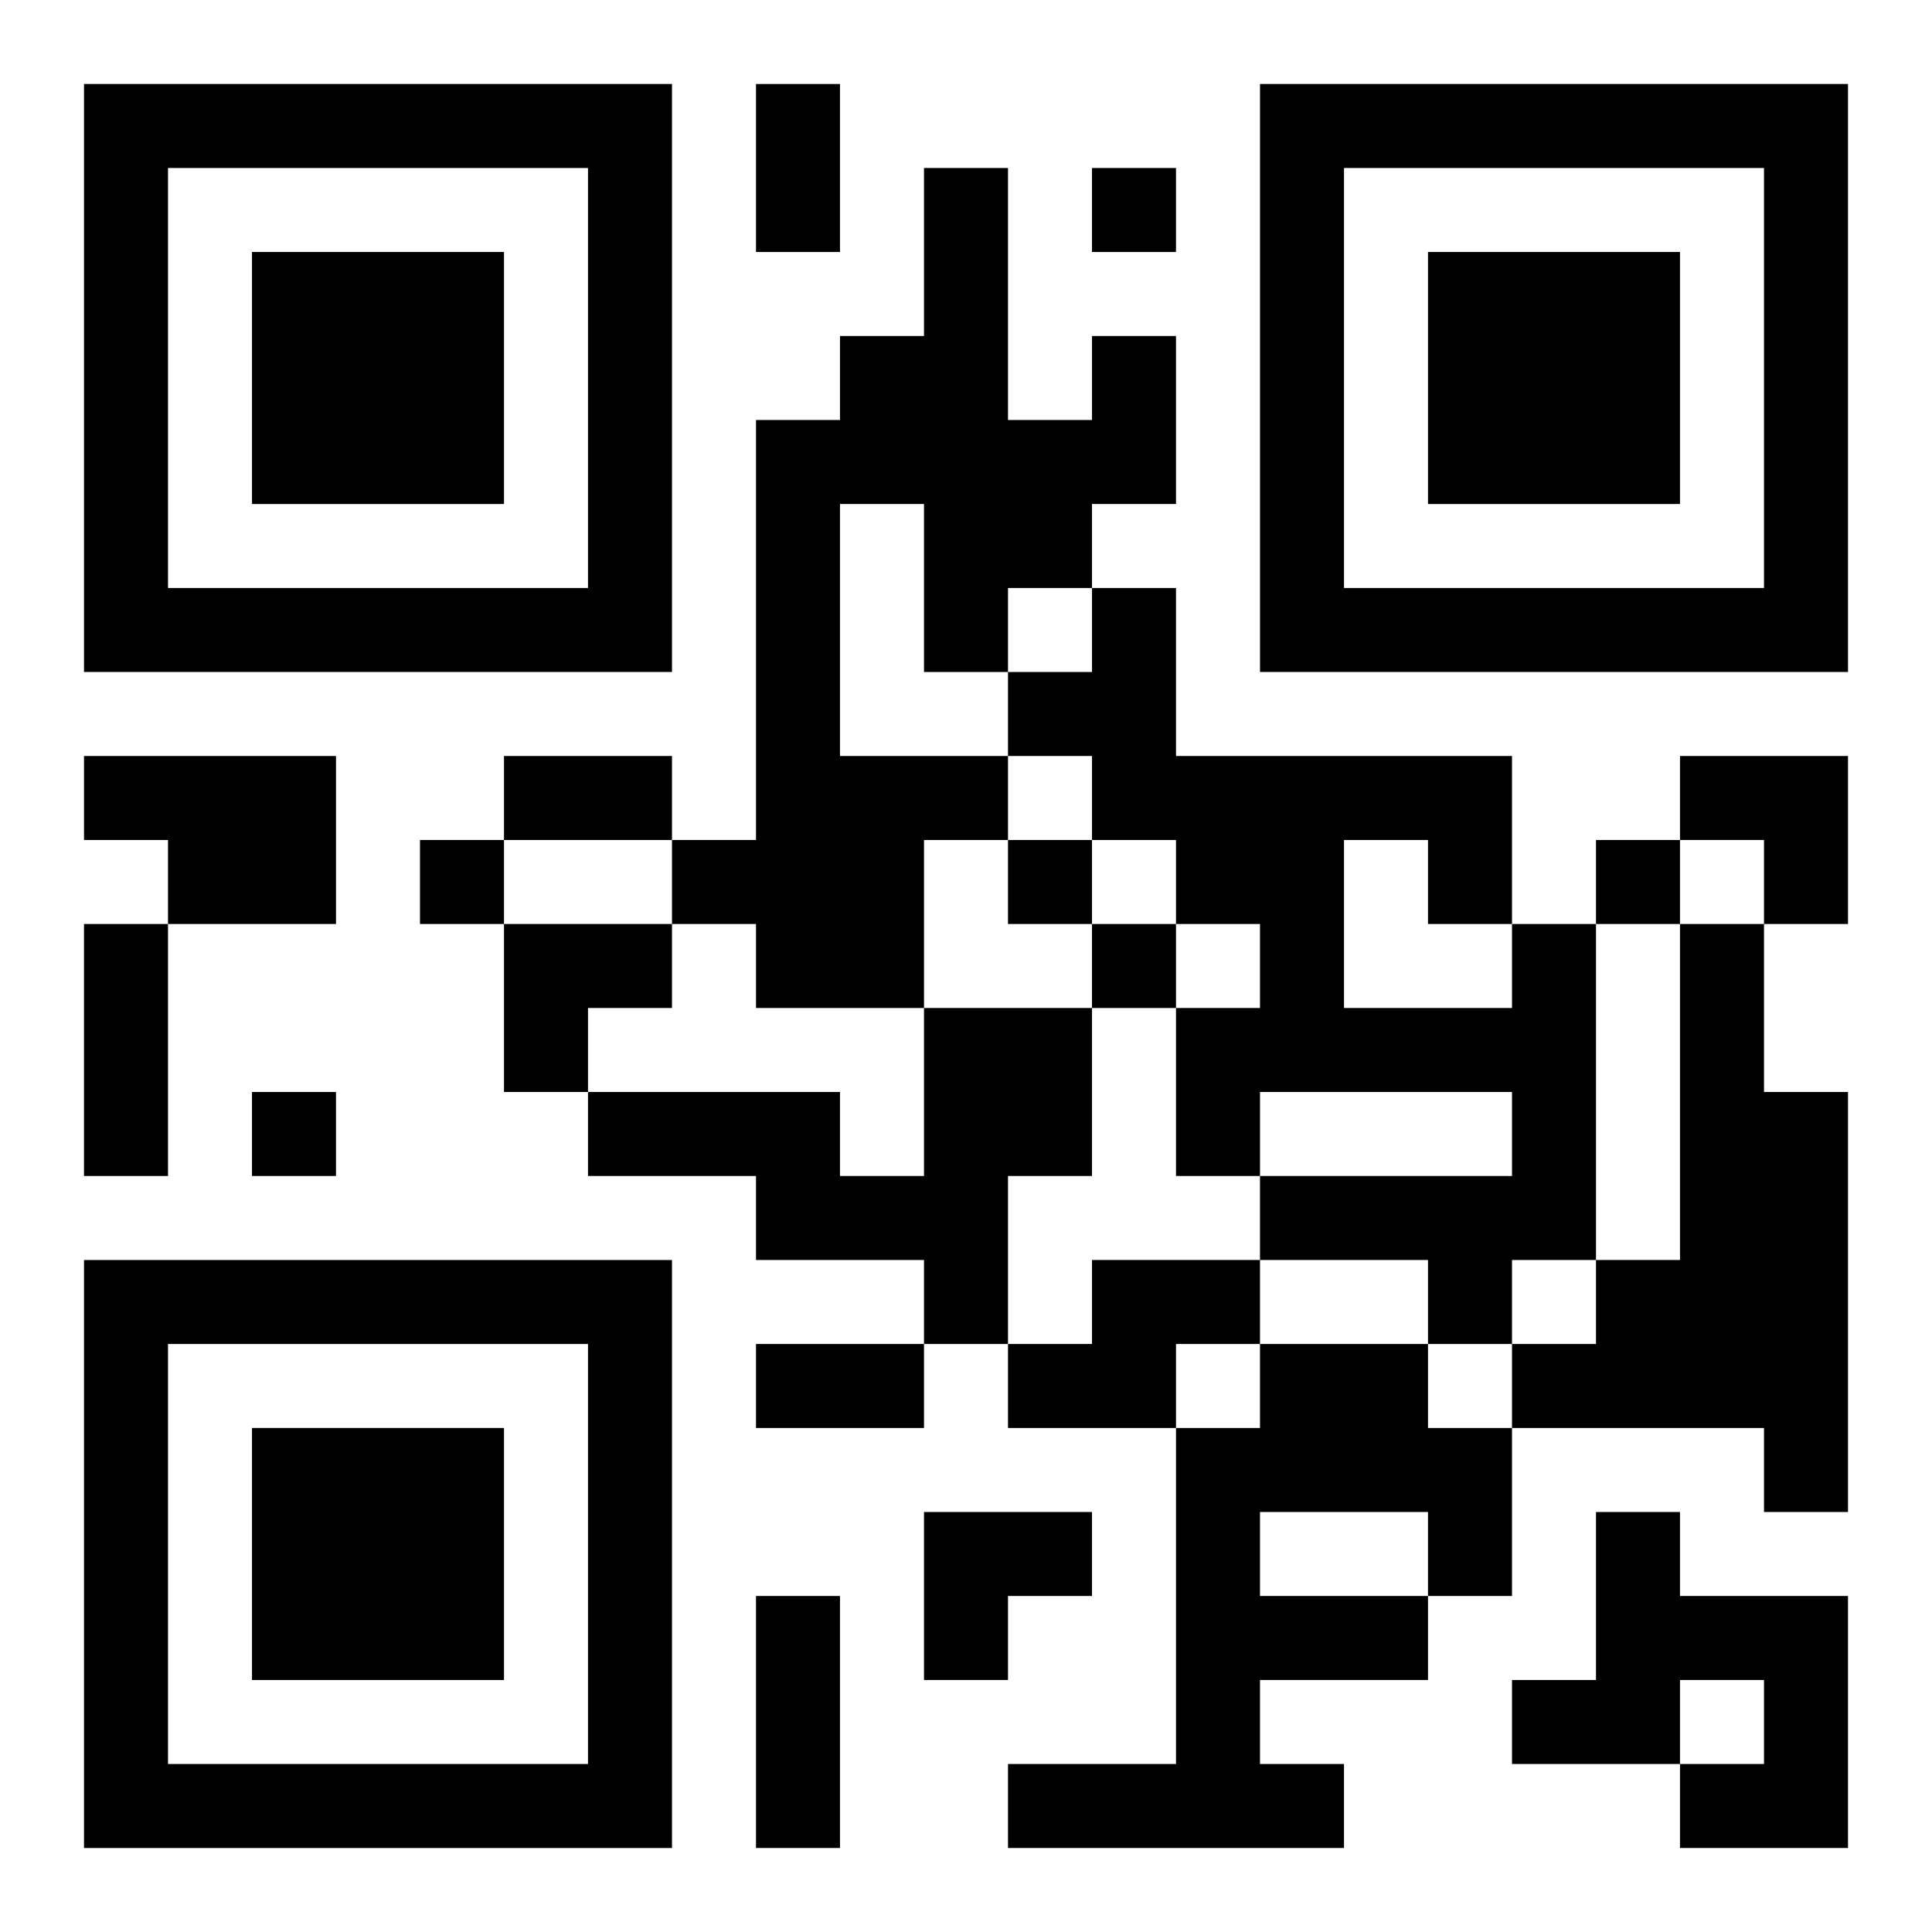
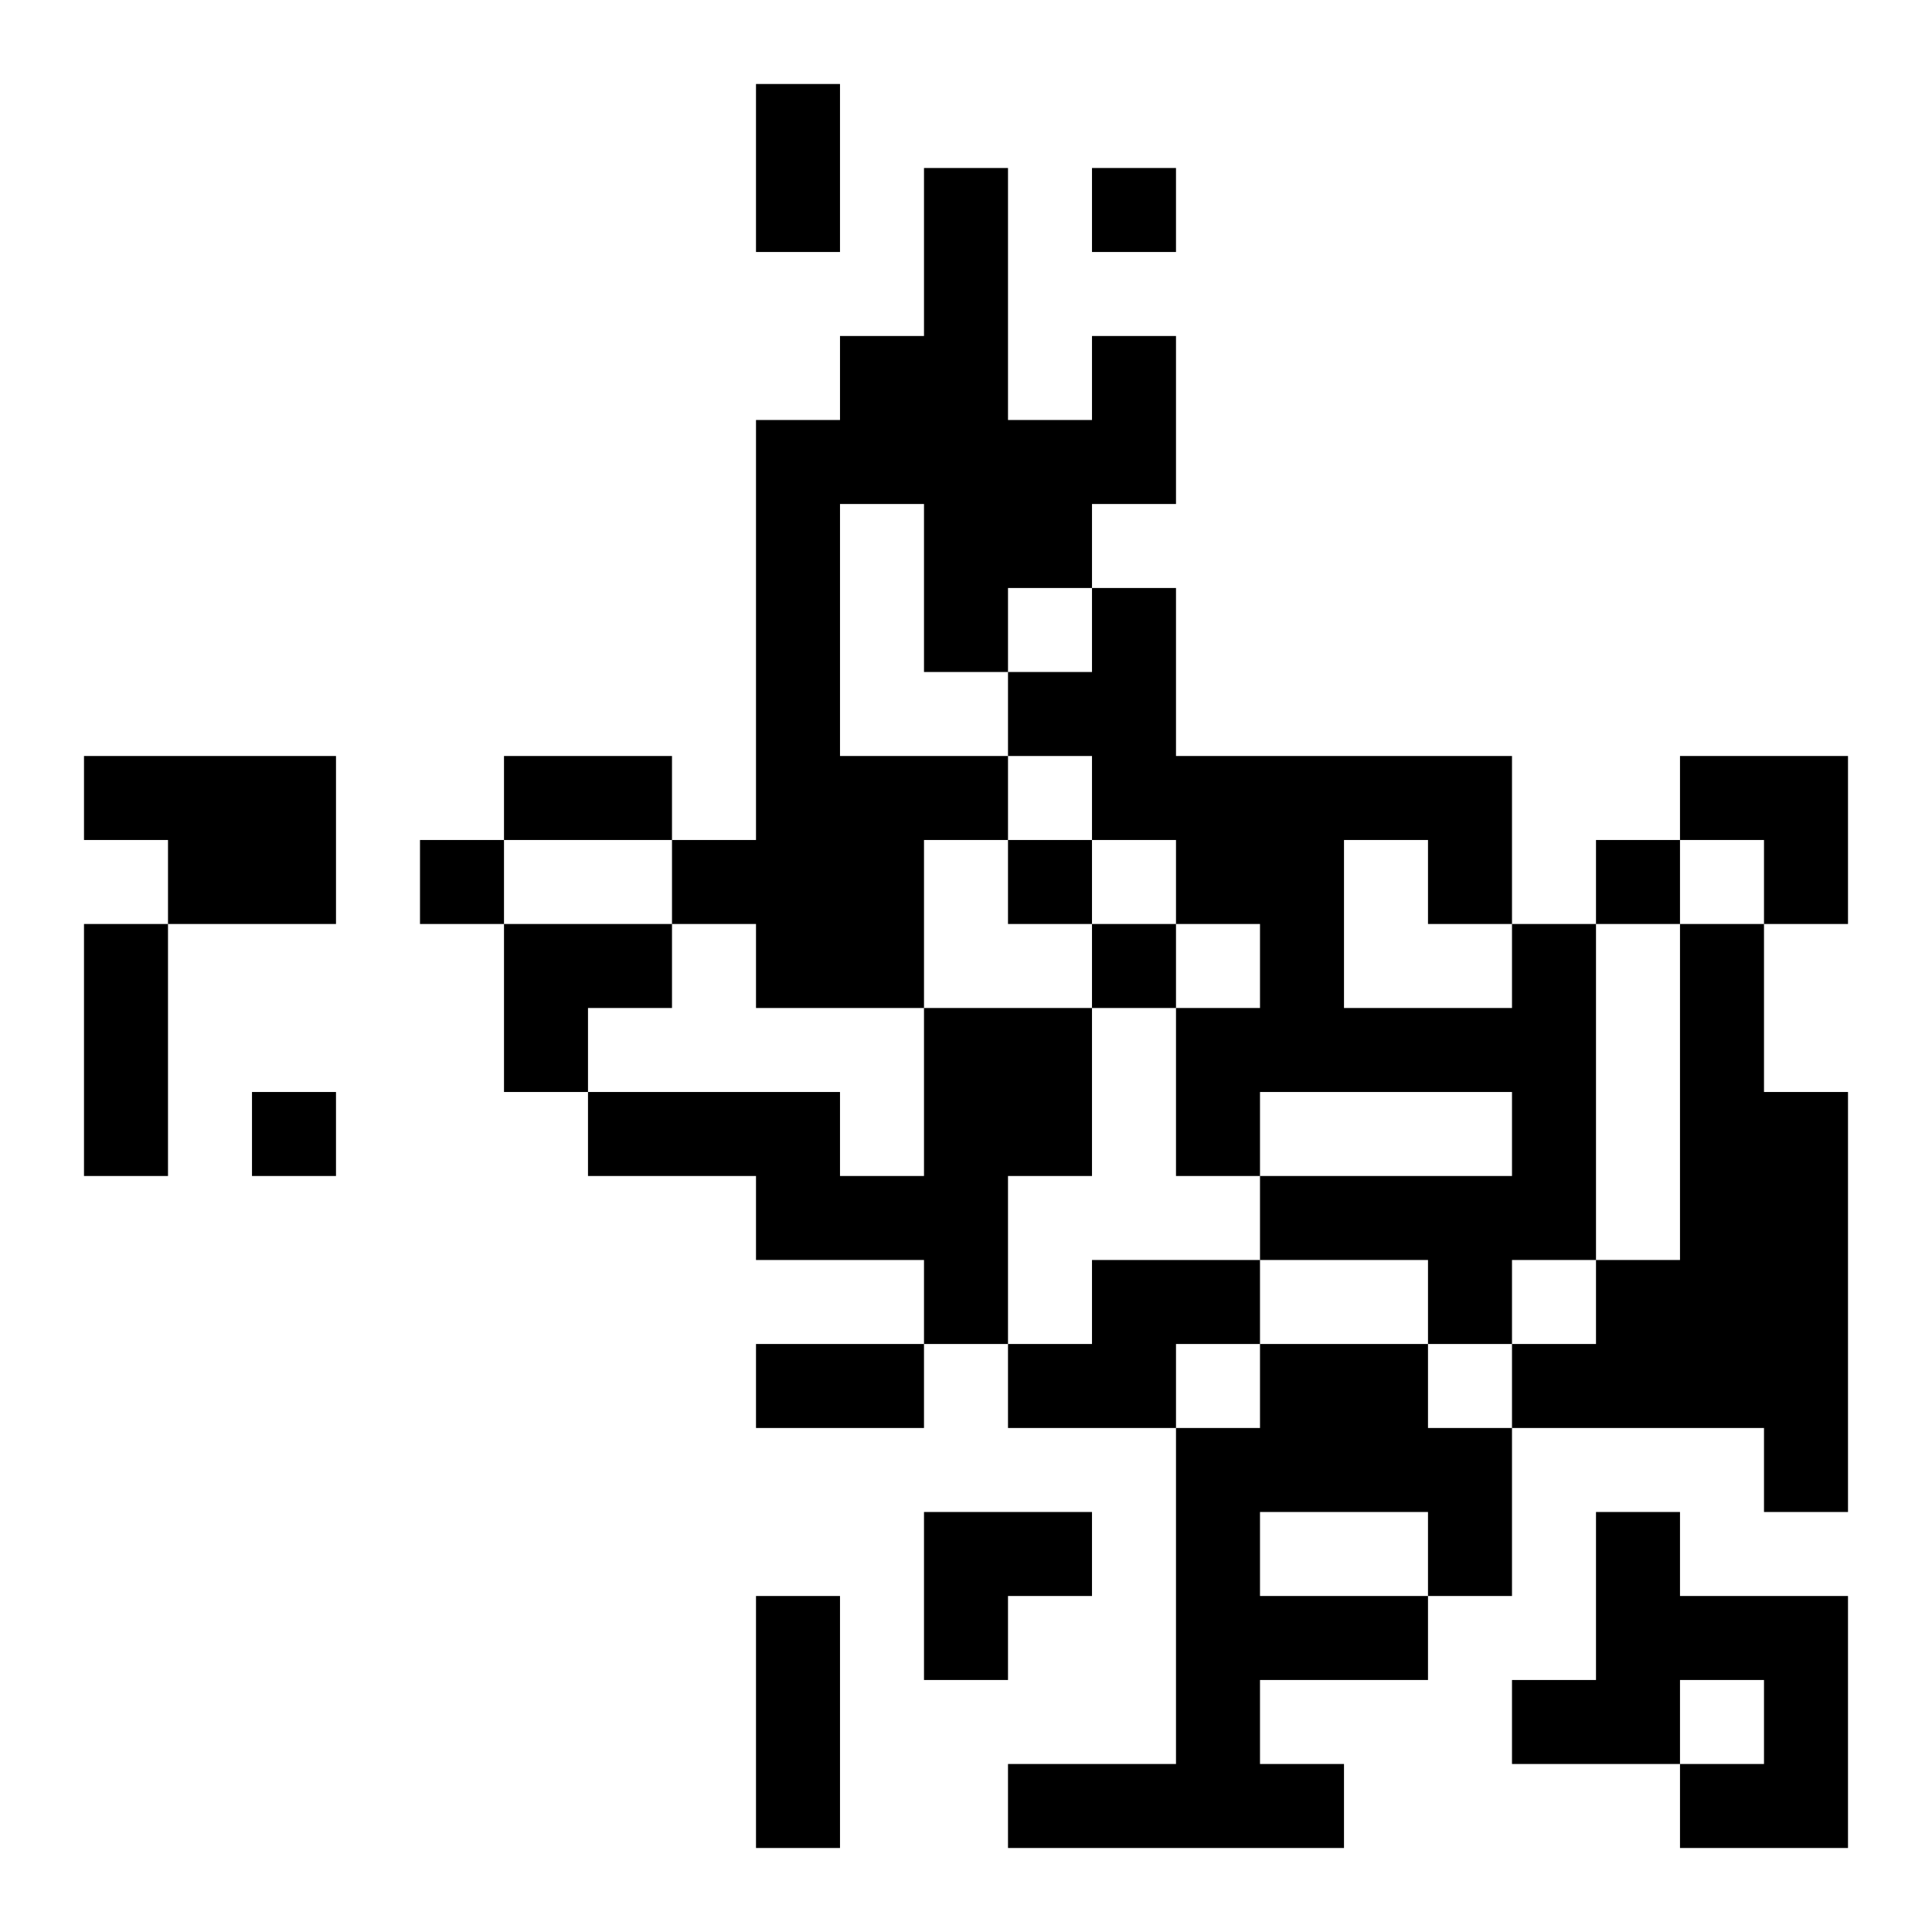
<svg xmlns="http://www.w3.org/2000/svg" xmlns:xlink="http://www.w3.org/1999/xlink" width="250" height="250" baseProfile="full" version="1.1" viewBox="-1 -1 23 23">
  <symbol id="a">
-     <path d="m0 7v7h7v-7h-7zm1 1h5v5h-5v-5zm1 1v3h3v-3h-3z" />
-   </symbol>
+     </symbol>
  <use y="-7" xlink:href="#a" />
  <use y="7" xlink:href="#a" />
  <use x="14" y="-7" xlink:href="#a" />
  <path d="m12 3h1v2h-1v1h-1v1h-1v-2h-1v3h2v1h-1v2h-2v-1h-1v-1h1v-5h1v-1h1v-2h1v3h1v-1m-12 5h3v2h-2v-1h-1v-1m17 2h1v4h-1v1h-1v-1h-2v-1h3v-1h-3v1h-1v-2h1v-1h-1v-1h-1v-1h-1v-1h1v-1h1v2h4v2m-2-1v2h2v-1h-1v-1h-1m4 1h1v2h1v5h-1v-1h-3v-1h1v-1h1v-4m-9 1h2v2h-1v2h-1v-1h-2v-1h-2v-1h3v1h1v-2m2 3h2v1h-1v1h-2v-1h1v-1m2 1h2v1h1v2h-1v1h-2v1h1v1h-4v-1h2v-4h1v-1m0 2v1h2v-1h-2m4 0h1v1h2v3h-2v-1h1v-1h-1v1h-2v-1h1v-2m-6-16v1h1v-1h-1m-8 8v1h1v-1h-1m7 0v1h1v-1h-1m7 0v1h1v-1h-1m-6 1v1h1v-1h-1m-10 2v1h1v-1h-1m6-12h1v2h-1v-2m-3 8h2v1h-2v-1m-5 2h1v3h-1v-3m8 5h2v1h-2v-1m0 3h1v3h-1v-3m11-10h2v2h-1v-1h-1zm-14 2h2v1h-1v1h-1zm5 7h2v1h-1v1h-1z" />
</svg>